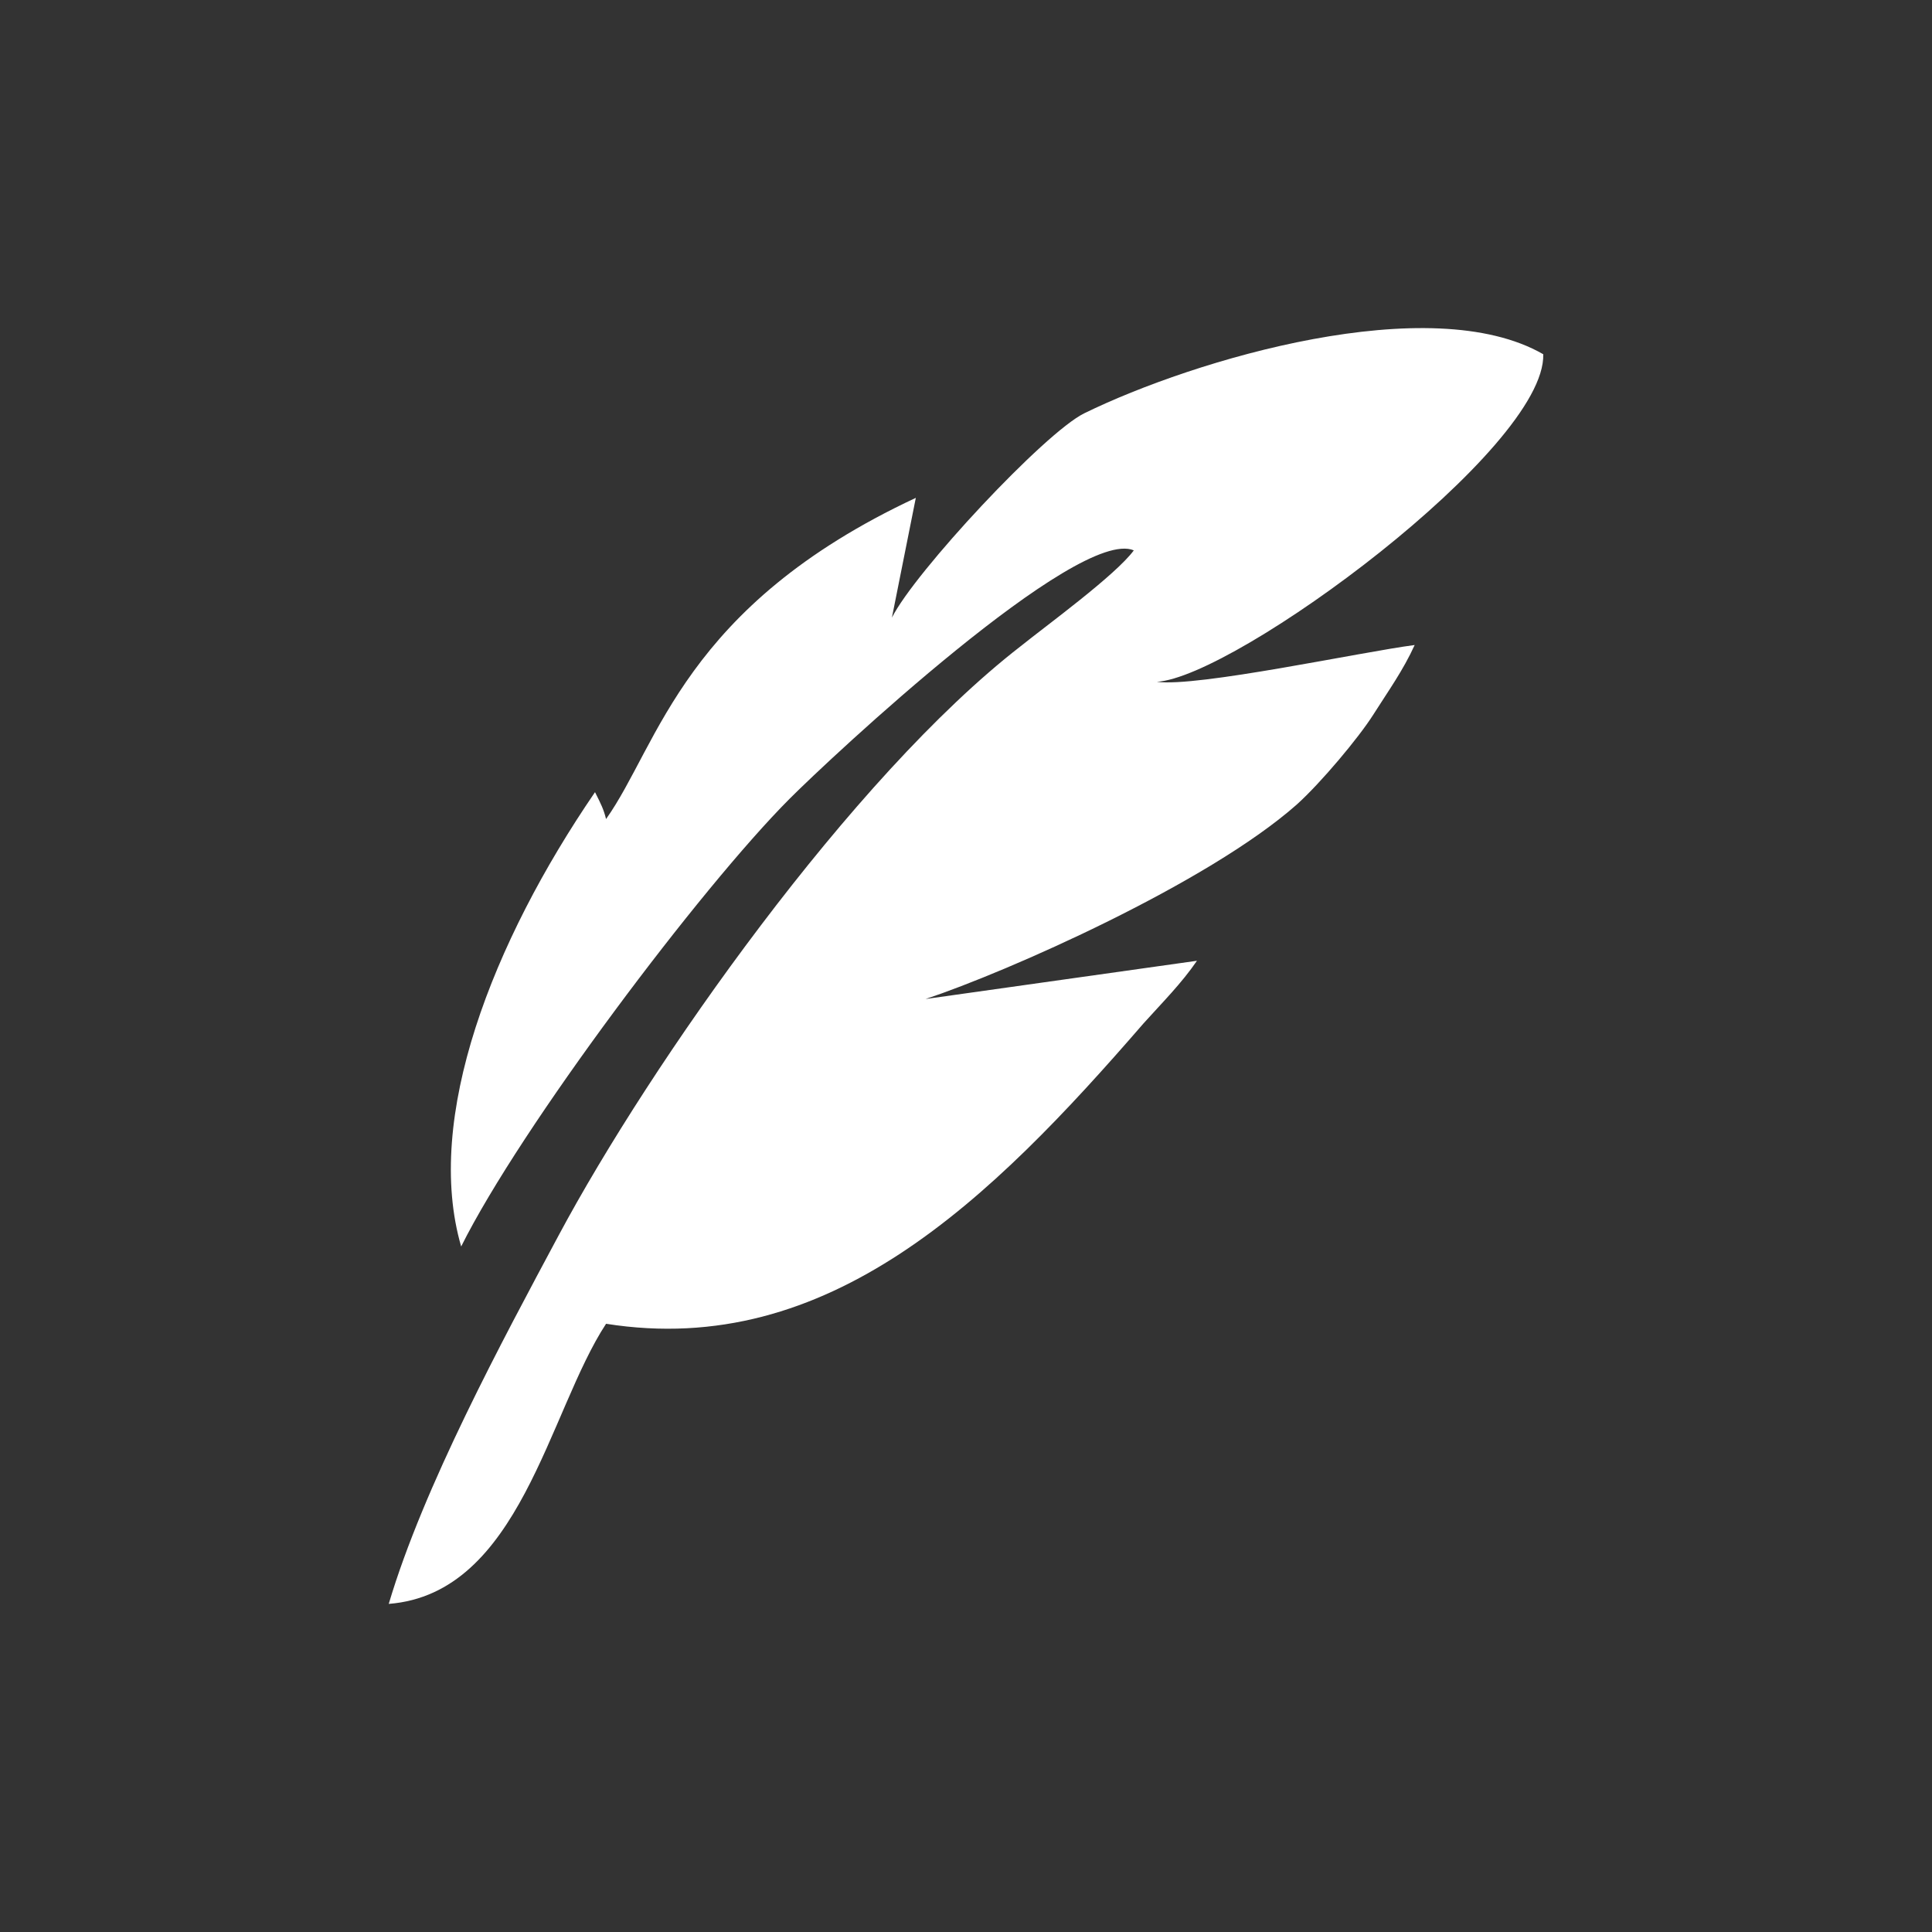
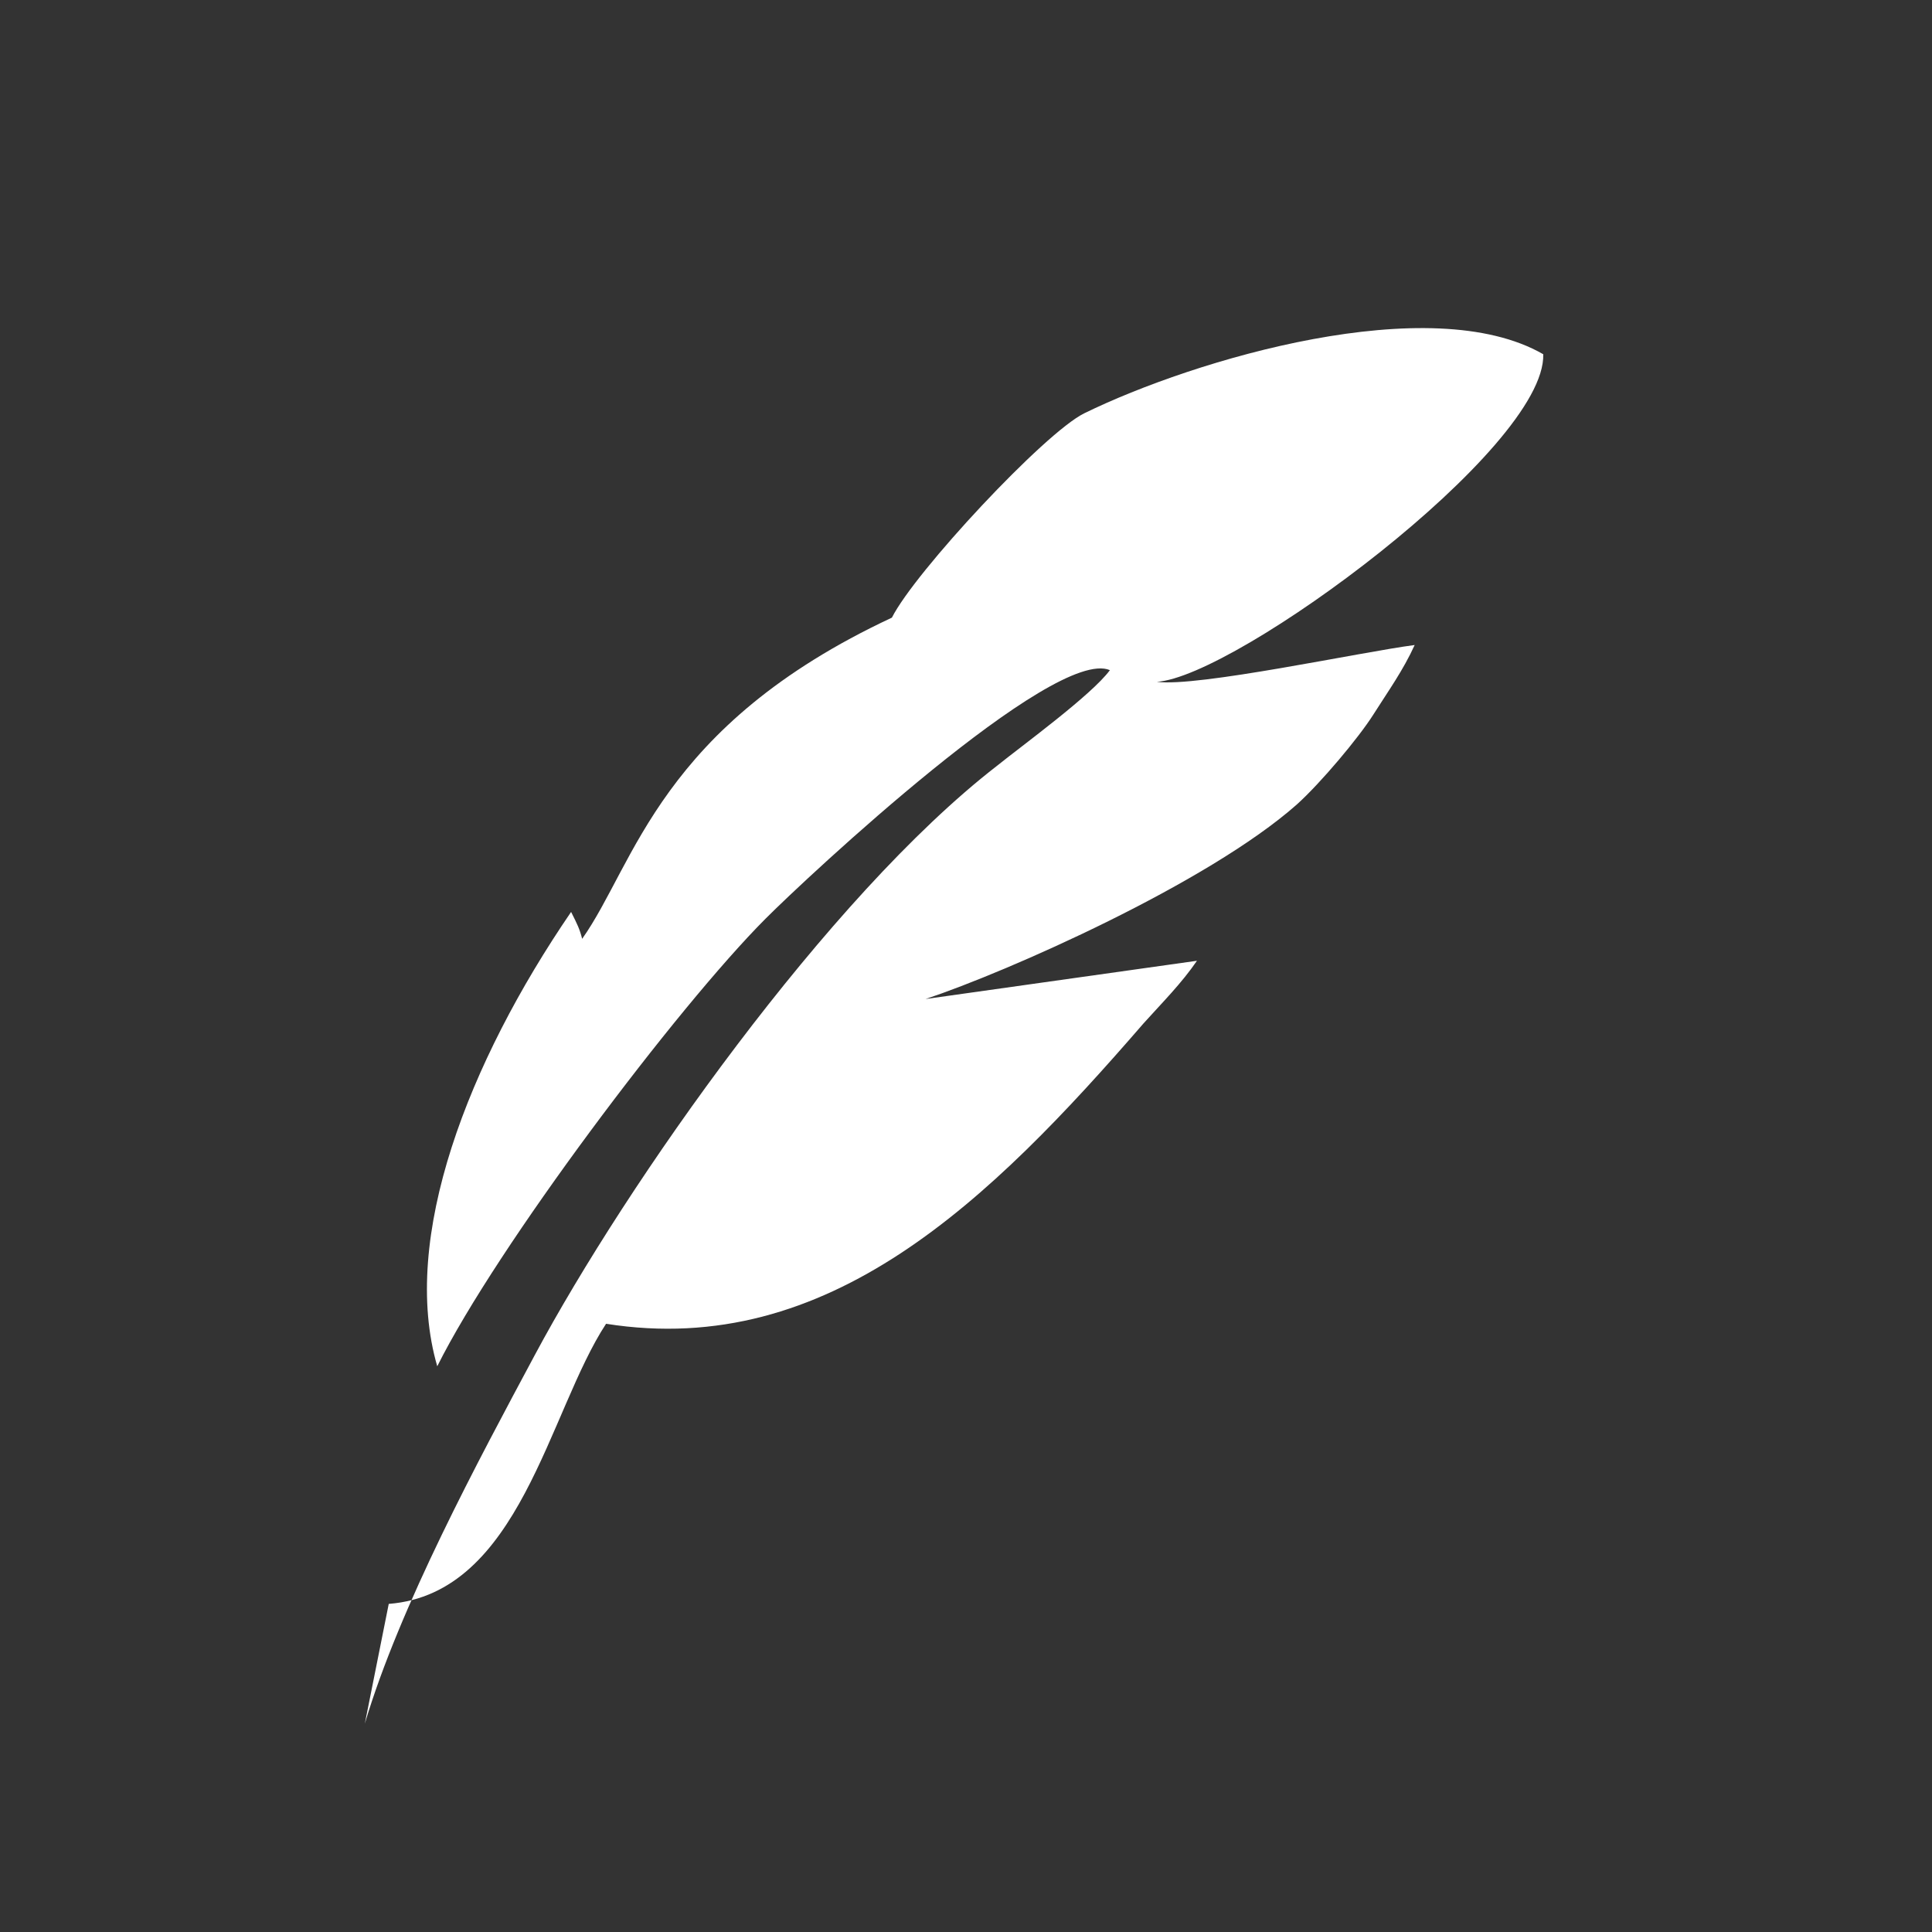
<svg xmlns="http://www.w3.org/2000/svg" xml:space="preserve" width="75px" height="75px" version="1.1" style="shape-rendering:geometricPrecision; text-rendering:geometricPrecision; image-rendering:optimizeQuality; fill-rule:evenodd; clip-rule:evenodd" viewBox="0 0 750000 750000">
  <rect x="0" y="0" width="750000" height="750000" fill="#333333" stroke="none" />
  <defs>
    <style type="text/css">
   
    .fil0 {fill:white}
   
  </style>
  </defs>
  <g id="Layer_x0020_1">
-     <path class="fil0" d="M150909 622630c50953,-4004 61985,-74646 84367,-108744 86409,13689 149067,-47811 208677,-116646 7512,-8327 14775,-15590 20704,-24271l-105354 14846c31748,-10547 109583,-44965 144106,-75496 9367,-8433 24048,-25973 29646,-34807 5823,-9189 11646,-17268 16122,-27118 -20693,2681 -84602,16488 -100086,14267 30248,-1641 151098,-90437 150000,-127145 -43701,-25205 -135308,1925 -178182,22925 -15401,7547 -65763,61594 -74669,79323l9284 -46500c-90248,42177 -99615,95622 -120248,124689 -933,-3756 -1867,-5634 -4288,-10441 -39874,58287 -66460,126579 -51957,176374 23091,-46347 93000,-139217 127465,-173776 15839,-15897 111910,-105732 133654,-96460 -7052,9614 -34040,29244 -43961,37240 -65480,50740 -143610,161941 -179315,228673 -21898,40902 -52465,97583 -65965,143067z" />
+     <path class="fil0" d="M150909 622630c50953,-4004 61985,-74646 84367,-108744 86409,13689 149067,-47811 208677,-116646 7512,-8327 14775,-15590 20704,-24271l-105354 14846c31748,-10547 109583,-44965 144106,-75496 9367,-8433 24048,-25973 29646,-34807 5823,-9189 11646,-17268 16122,-27118 -20693,2681 -84602,16488 -100086,14267 30248,-1641 151098,-90437 150000,-127145 -43701,-25205 -135308,1925 -178182,22925 -15401,7547 -65763,61594 -74669,79323c-90248,42177 -99615,95622 -120248,124689 -933,-3756 -1867,-5634 -4288,-10441 -39874,58287 -66460,126579 -51957,176374 23091,-46347 93000,-139217 127465,-173776 15839,-15897 111910,-105732 133654,-96460 -7052,9614 -34040,29244 -43961,37240 -65480,50740 -143610,161941 -179315,228673 -21898,40902 -52465,97583 -65965,143067z" />
  </g>
</svg>